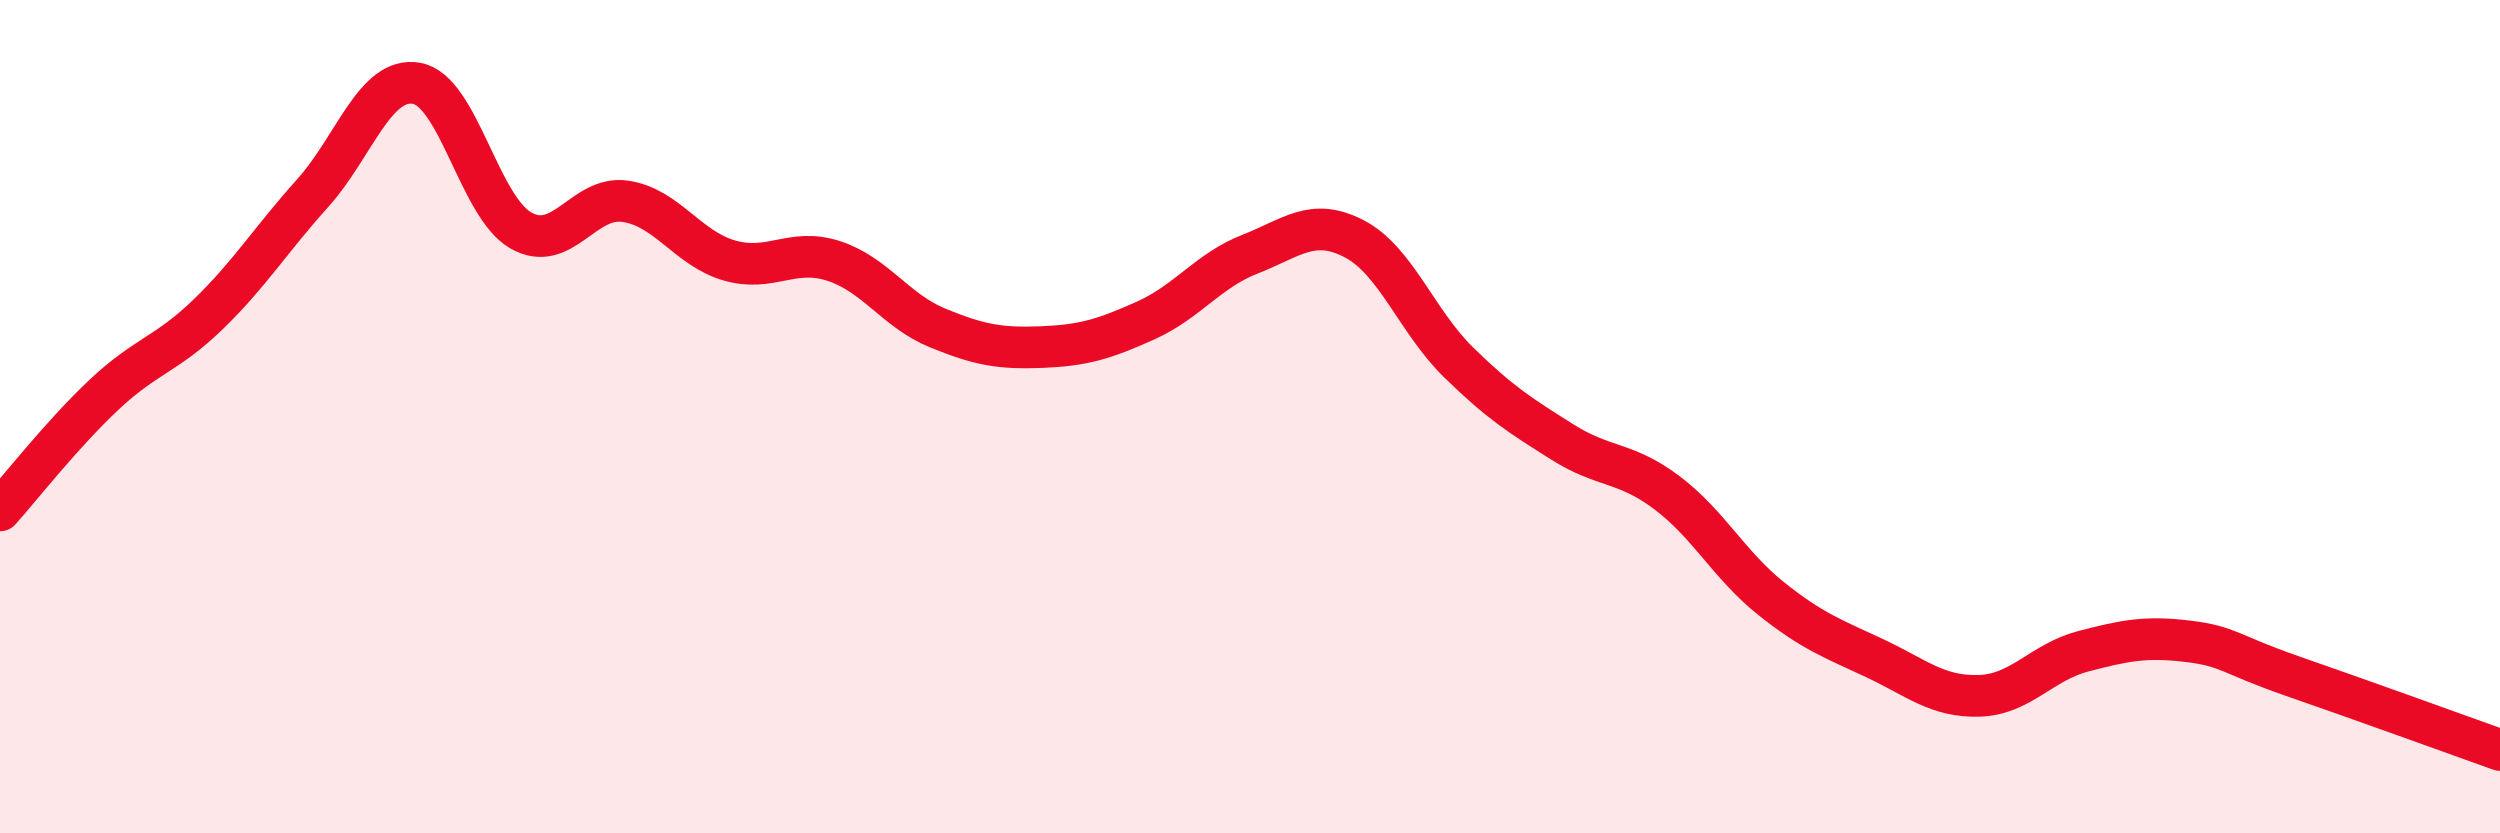
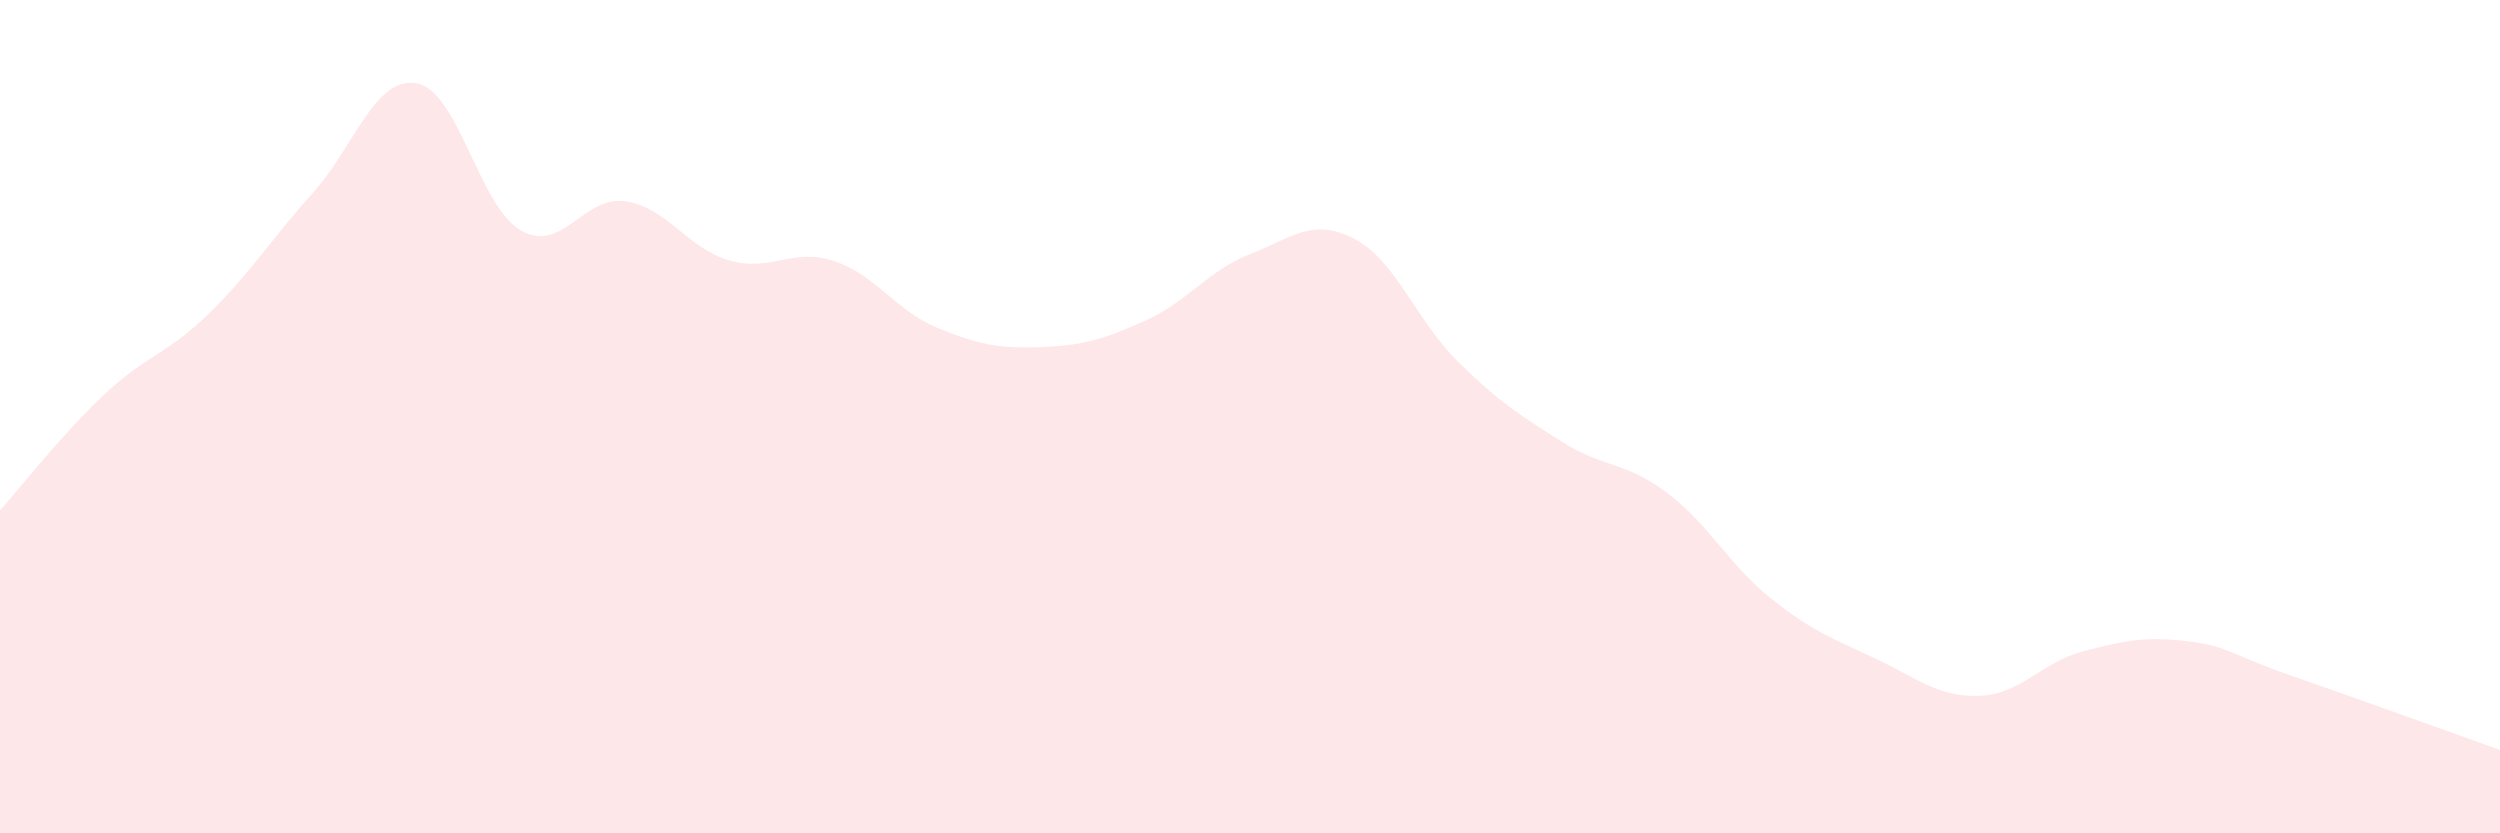
<svg xmlns="http://www.w3.org/2000/svg" width="60" height="20" viewBox="0 0 60 20">
  <path d="M 0,12.25 C 0.5,11.69 1.5,10.41 2.5,9.47 C 3.5,8.53 4,8.51 5,7.54 C 6,6.57 6.5,5.75 7.5,4.64 C 8.5,3.53 9,1.82 10,2 C 11,2.18 11.5,4.96 12.5,5.53 C 13.5,6.1 14,4.69 15,4.83 C 16,4.97 16.5,5.96 17.5,6.25 C 18.5,6.54 19,5.94 20,6.26 C 21,6.58 21.5,7.46 22.5,7.87 C 23.5,8.28 24,8.37 25,8.33 C 26,8.29 26.5,8.14 27.5,7.69 C 28.5,7.24 29,6.49 30,6.1 C 31,5.71 31.5,5.21 32.5,5.73 C 33.5,6.25 34,7.71 35,8.69 C 36,9.67 36.5,9.98 37.5,10.61 C 38.5,11.24 39,11.07 40,11.82 C 41,12.57 41.5,13.56 42.5,14.36 C 43.5,15.16 44,15.33 45,15.8 C 46,16.27 46.5,16.73 47.5,16.7 C 48.5,16.67 49,15.89 50,15.63 C 51,15.37 51.5,15.27 52.5,15.39 C 53.5,15.51 53.5,15.7 55,16.22 C 56.5,16.74 59,17.64 60,18L60 20L0 20Z" fill="#EB0A25" opacity="0.1" stroke-linecap="round" stroke-linejoin="round" />
-   <path d="M 0,12.25 C 0.5,11.69 1.5,10.41 2.5,9.47 C 3.5,8.53 4,8.51 5,7.54 C 6,6.57 6.5,5.75 7.5,4.64 C 8.5,3.53 9,1.82 10,2 C 11,2.18 11.5,4.96 12.5,5.53 C 13.5,6.1 14,4.69 15,4.83 C 16,4.97 16.5,5.96 17.5,6.25 C 18.5,6.54 19,5.94 20,6.26 C 21,6.58 21.5,7.46 22.5,7.87 C 23.5,8.28 24,8.37 25,8.33 C 26,8.29 26.5,8.14 27.5,7.69 C 28.5,7.24 29,6.49 30,6.1 C 31,5.71 31.5,5.21 32.5,5.73 C 33.5,6.25 34,7.71 35,8.69 C 36,9.67 36.5,9.98 37.5,10.61 C 38.5,11.24 39,11.07 40,11.82 C 41,12.57 41.5,13.56 42.5,14.36 C 43.5,15.16 44,15.33 45,15.8 C 46,16.27 46.5,16.73 47.5,16.7 C 48.5,16.67 49,15.89 50,15.63 C 51,15.37 51.5,15.27 52.5,15.39 C 53.5,15.51 53.5,15.7 55,16.22 C 56.5,16.74 59,17.64 60,18" stroke="#EB0A25" stroke-width="1" fill="none" stroke-linecap="round" stroke-linejoin="round" />
</svg>